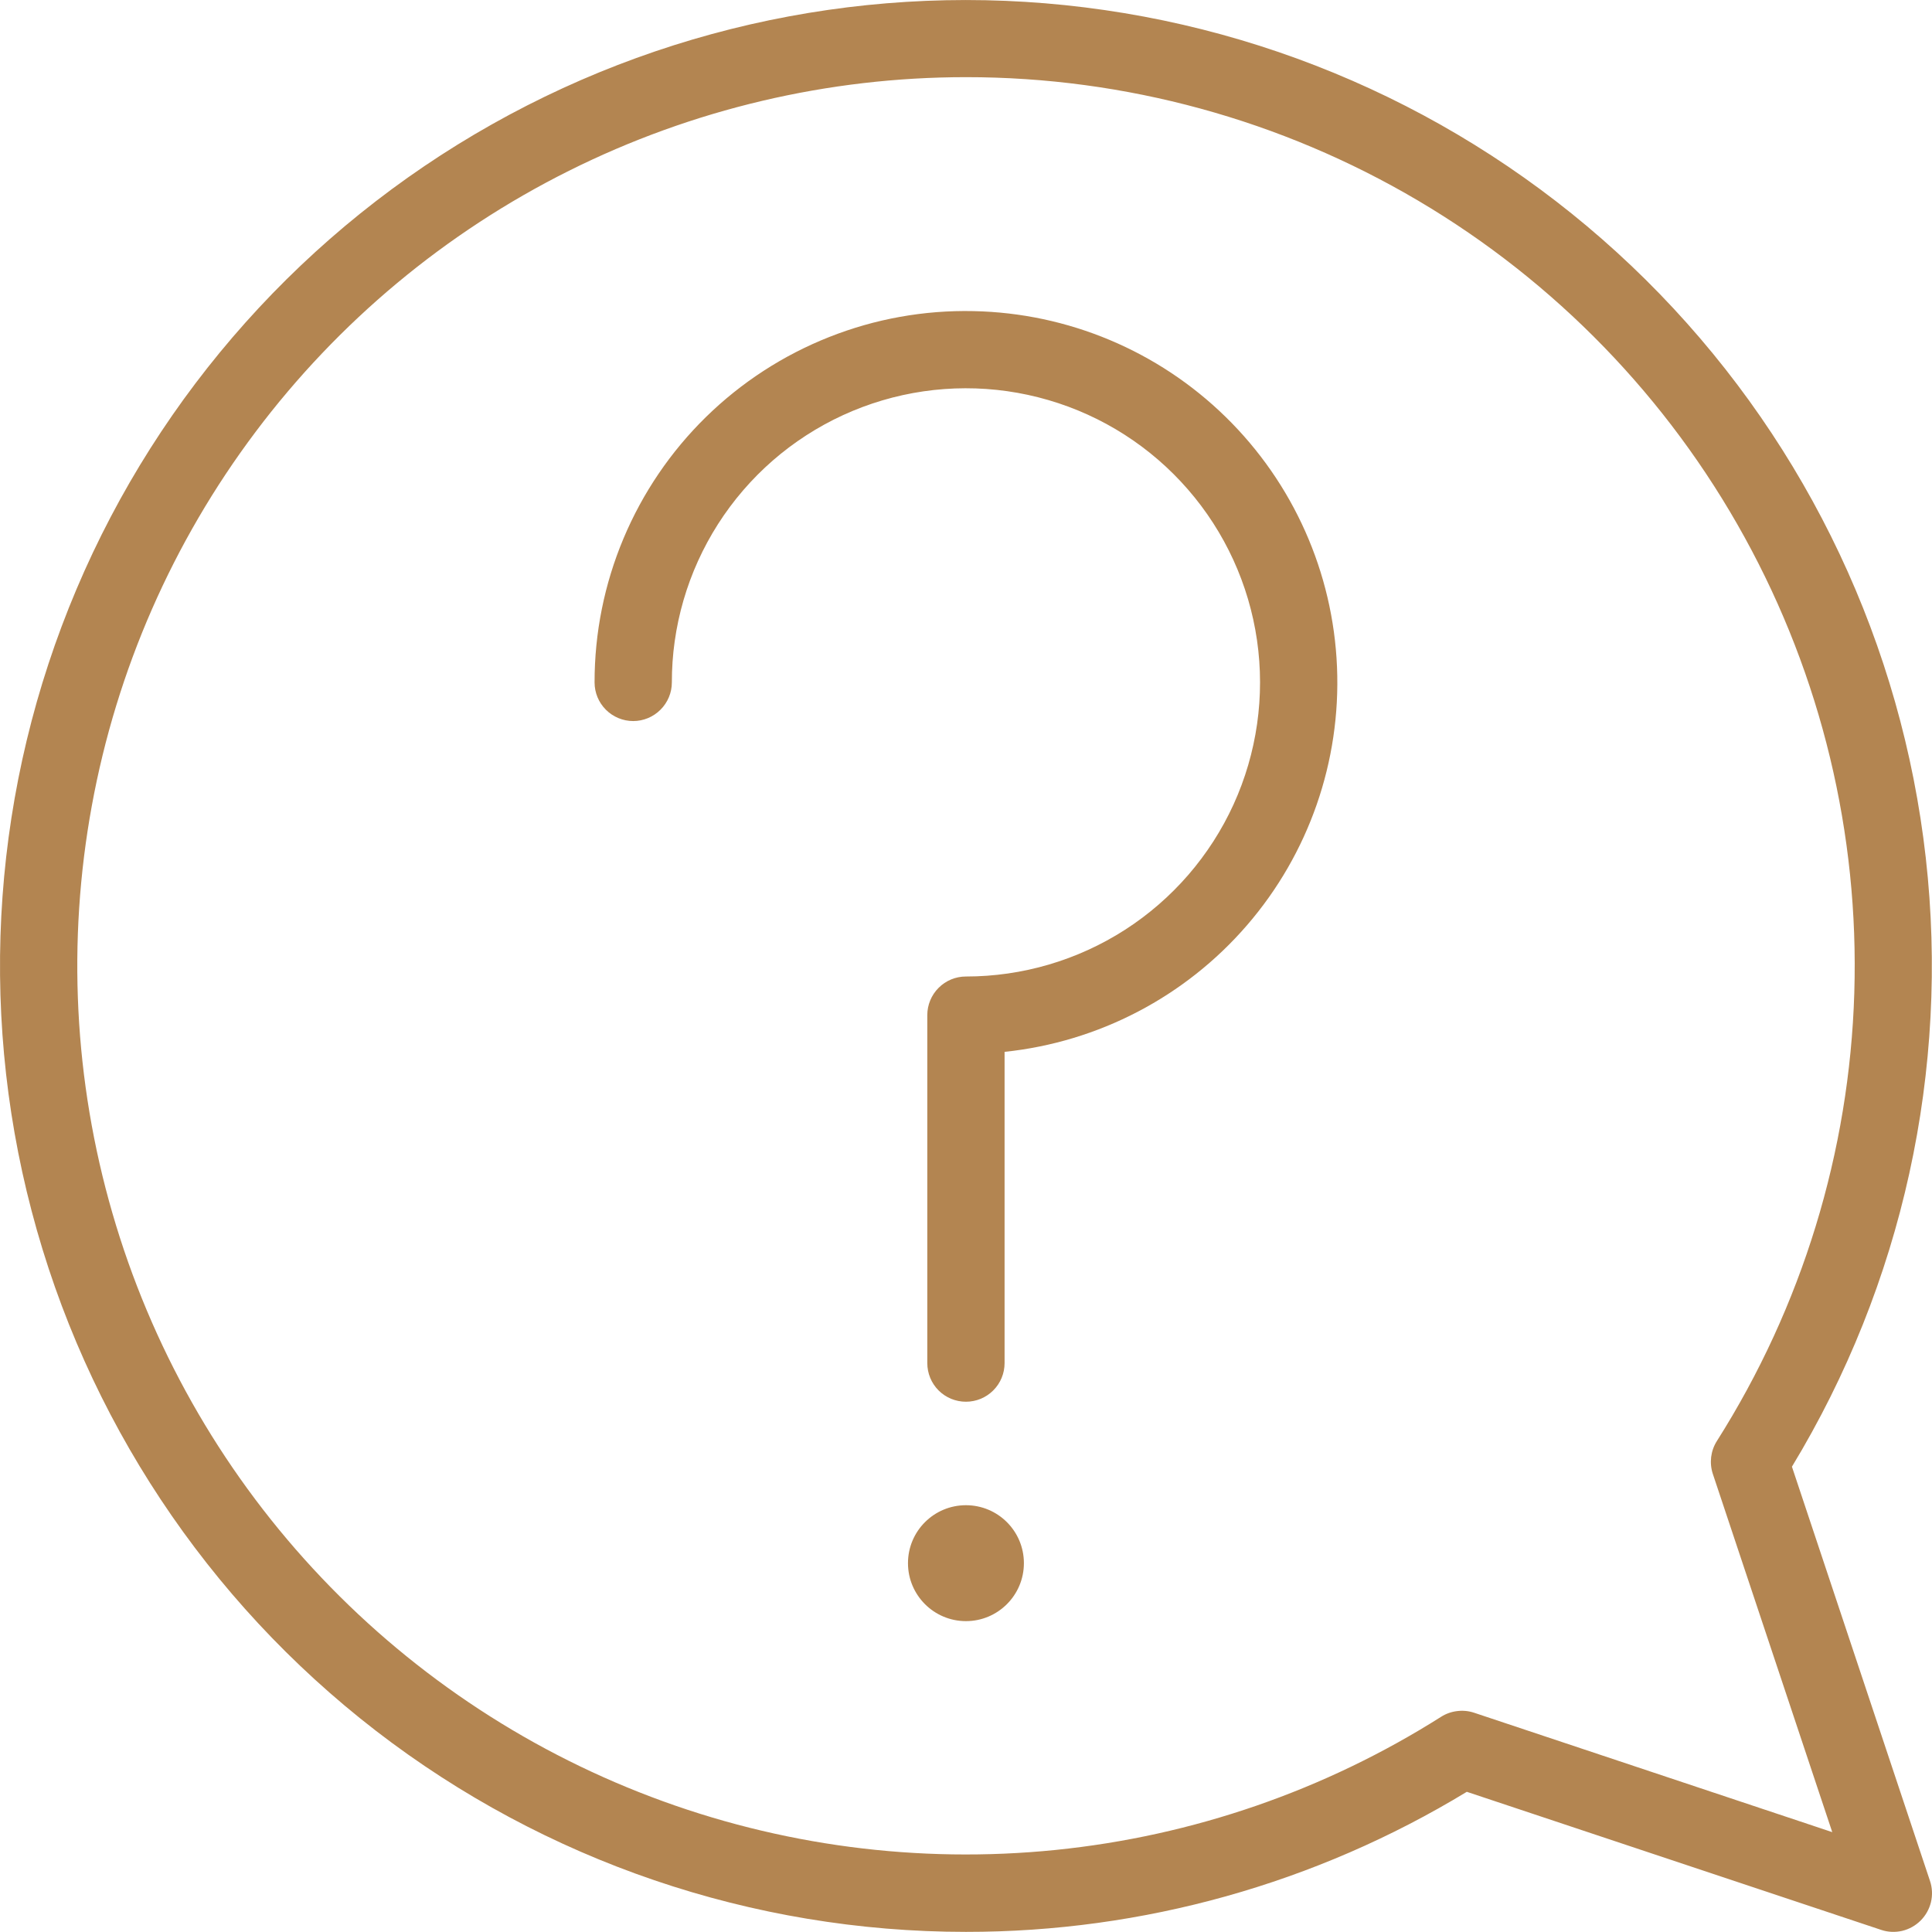
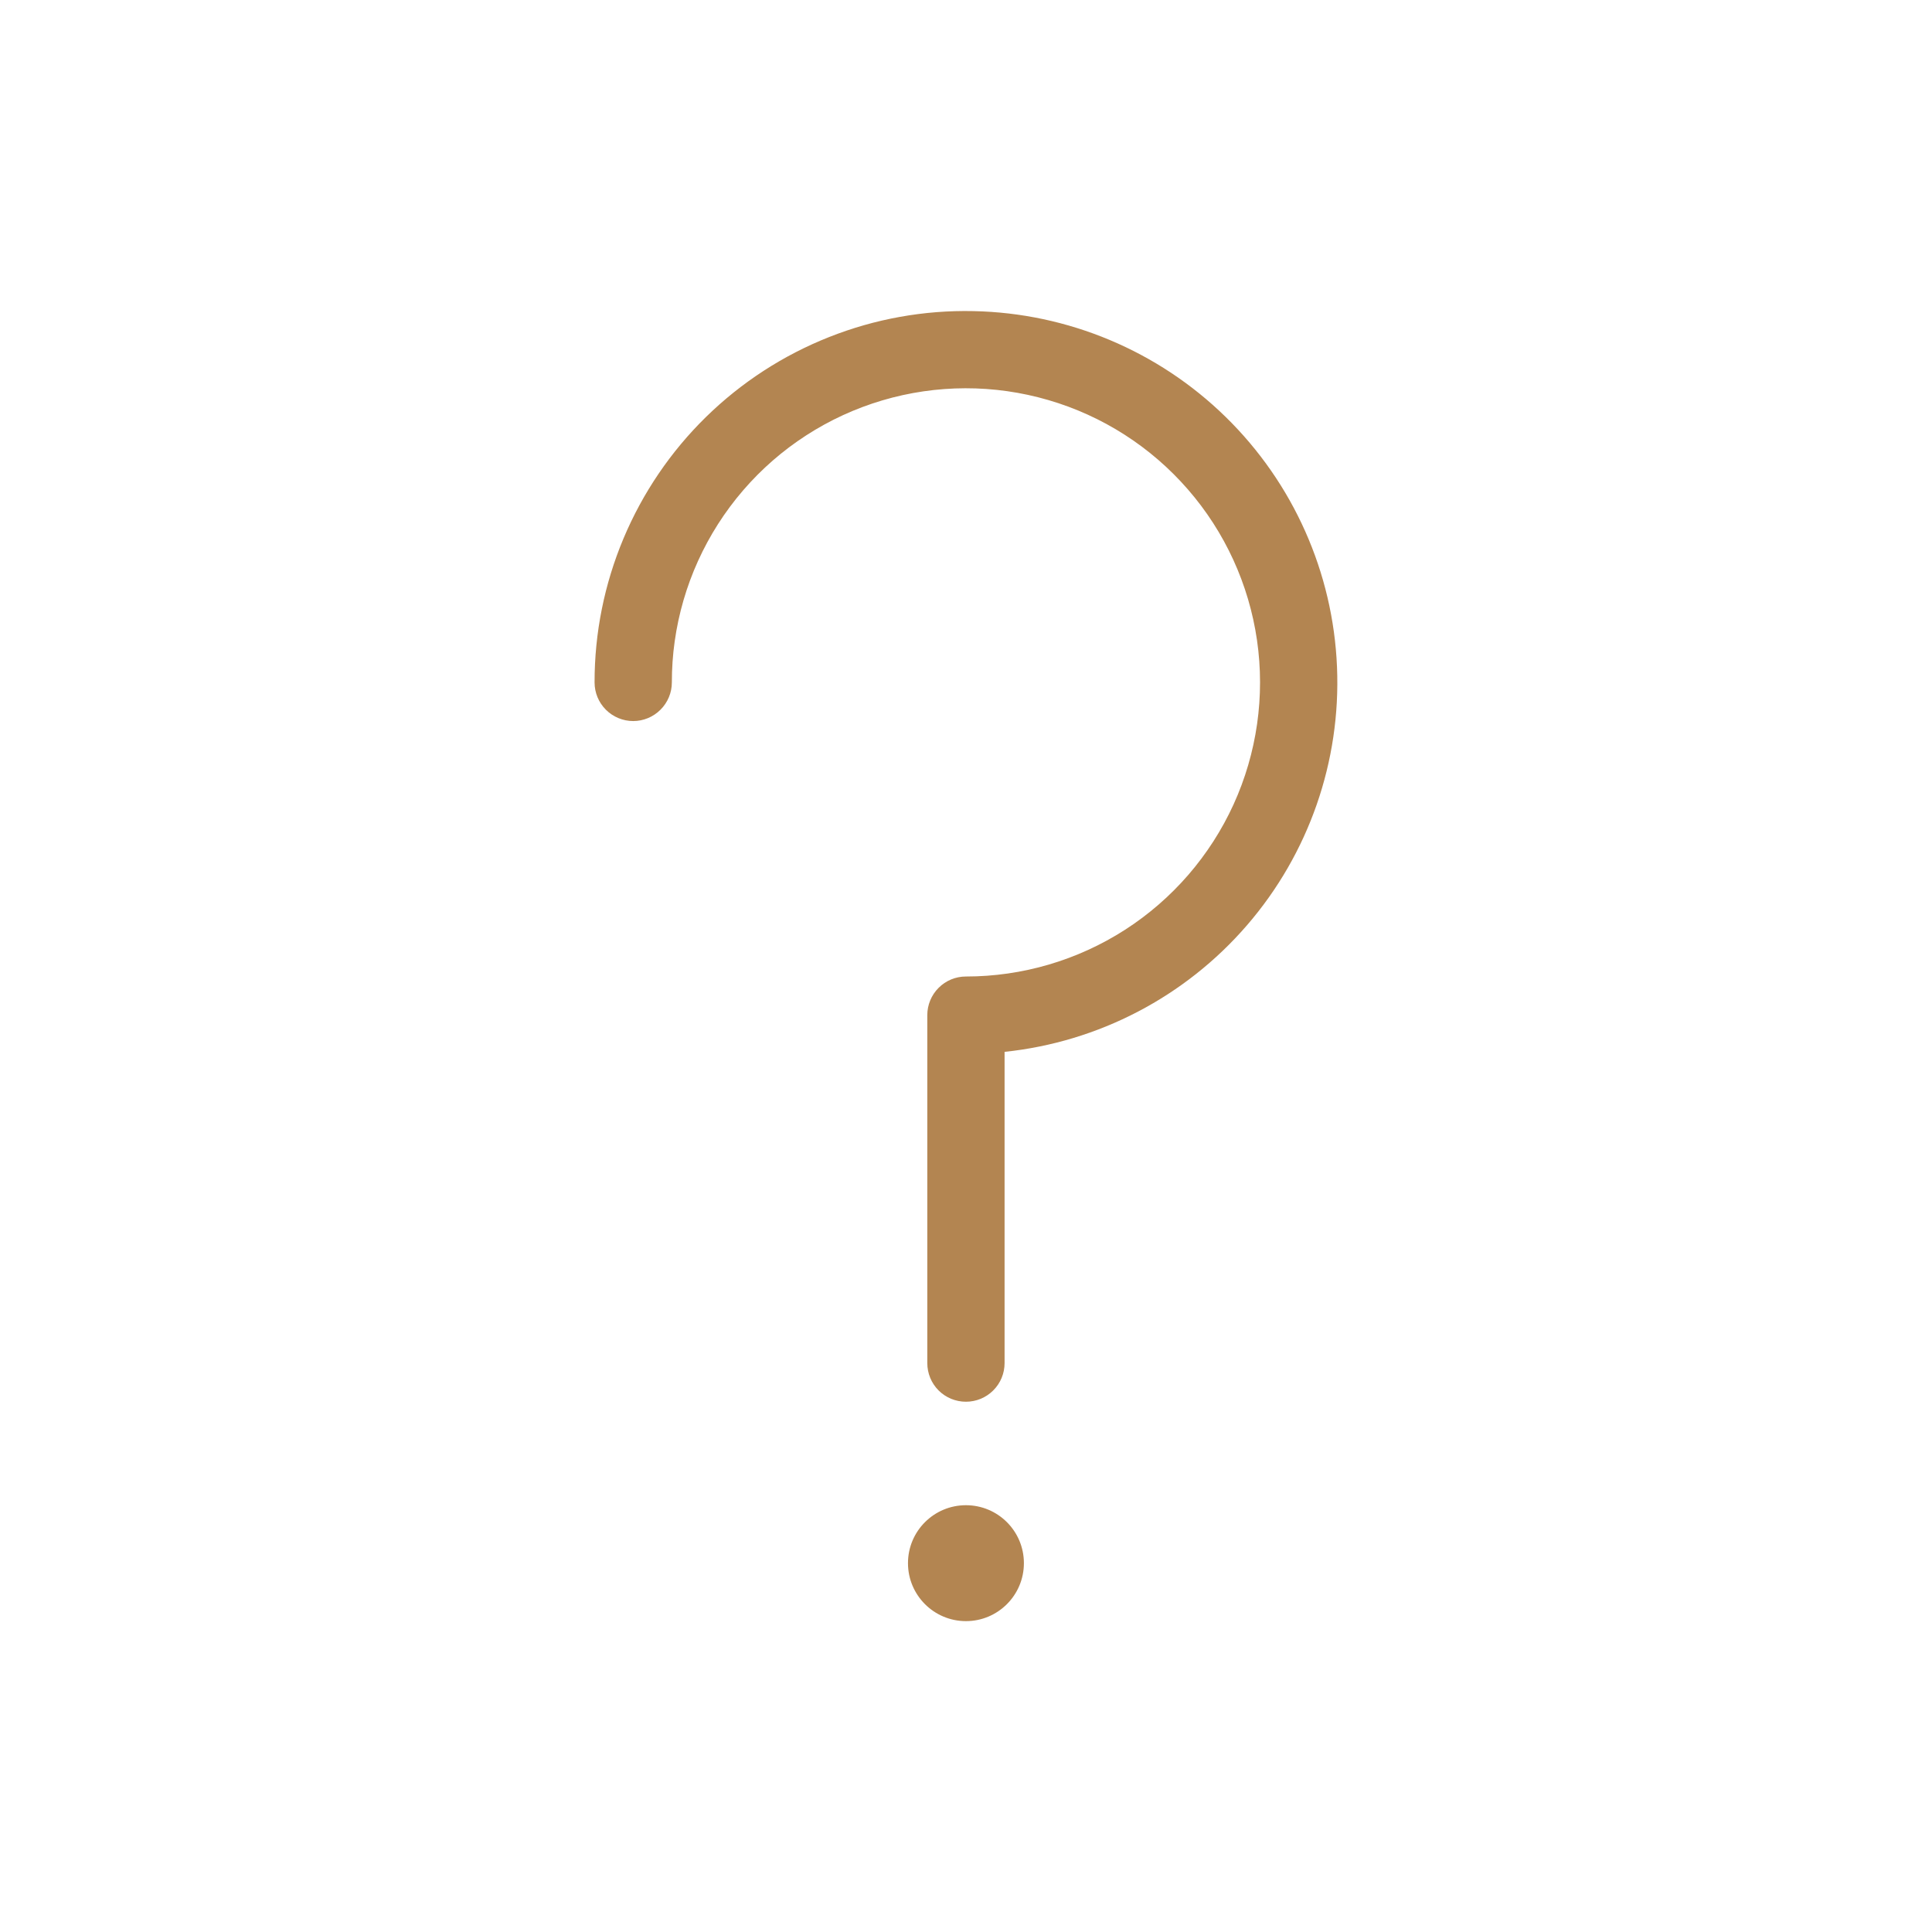
<svg xmlns="http://www.w3.org/2000/svg" width="32" height="32" viewBox="0 0 32 32" fill="none">
-   <path d="M16 31.998C18.926 32 21.795 31.197 24.295 29.678L31.158 31.965C31.27 32.003 31.391 32.008 31.507 31.981C31.623 31.953 31.728 31.894 31.812 31.81C31.896 31.726 31.955 31.62 31.983 31.505C32.01 31.389 32.005 31.268 31.967 31.155L29.68 24.293C31.513 21.269 32.293 17.722 31.897 14.208C31.501 10.694 29.952 7.41 27.491 4.869C25.031 2.329 21.798 0.675 18.298 0.167C14.798 -0.342 11.229 0.324 8.147 2.06C5.066 3.795 2.646 6.503 1.267 9.759C-0.112 13.016 -0.374 16.638 0.524 20.058C1.421 23.479 3.426 26.506 6.226 28.667C9.027 30.827 12.463 31.998 16 31.998ZM16 1.278C18.635 1.277 21.221 1.984 23.49 3.324C25.758 4.664 27.625 6.589 28.895 8.897C30.166 11.205 30.794 13.812 30.713 16.445C30.633 19.078 29.847 21.642 28.437 23.868C28.386 23.948 28.354 24.038 28.342 24.133C28.331 24.227 28.34 24.323 28.37 24.413L30.348 30.346L24.415 28.368C24.325 28.338 24.229 28.329 24.135 28.341C24.041 28.352 23.95 28.384 23.87 28.435C21.941 29.656 19.754 30.411 17.483 30.641C15.211 30.871 12.917 30.57 10.783 29.761C8.648 28.952 6.73 27.657 5.182 25.979C3.634 24.302 2.497 22.287 1.862 20.094C1.226 17.901 1.11 15.59 1.521 13.345C1.932 11.099 2.86 8.98 4.232 7.155C5.603 5.33 7.38 3.849 9.423 2.829C11.465 1.809 13.717 1.278 16 1.278Z" fill="#B38551" />
  <path d="M16.125 5.153C15.307 5.135 14.493 5.281 13.732 5.583C12.971 5.884 12.278 6.334 11.693 6.907C11.108 7.48 10.644 8.164 10.327 8.919C10.01 9.674 9.847 10.484 9.848 11.303C9.848 11.473 9.915 11.635 10.035 11.755C10.155 11.875 10.318 11.943 10.488 11.943C10.657 11.943 10.82 11.875 10.94 11.755C11.06 11.635 11.128 11.473 11.128 11.303C11.128 11.075 11.143 10.848 11.175 10.623C11.305 9.697 11.699 8.829 12.309 8.121C12.919 7.413 13.72 6.896 14.616 6.631C15.512 6.366 16.466 6.364 17.363 6.626C18.26 6.887 19.063 7.401 19.676 8.107C20.289 8.812 20.686 9.679 20.82 10.604C20.954 11.529 20.819 12.473 20.432 13.323C20.044 14.173 19.42 14.894 18.634 15.4C17.848 15.905 16.933 16.174 15.999 16.174C15.829 16.174 15.666 16.241 15.546 16.362C15.426 16.482 15.359 16.644 15.359 16.814V22.577C15.359 22.747 15.426 22.91 15.546 23.03C15.666 23.15 15.829 23.217 15.999 23.217C16.169 23.217 16.331 23.15 16.451 23.03C16.572 22.91 16.639 22.747 16.639 22.577V17.422C18.196 17.259 19.632 16.509 20.655 15.324C21.678 14.14 22.211 12.61 22.145 11.046C22.08 9.482 21.421 8.002 20.302 6.907C19.184 5.812 17.69 5.185 16.125 5.153Z" fill="#B38551" />
-   <path d="M15.999 26.851C16.529 26.851 16.959 26.421 16.959 25.891C16.959 25.36 16.529 24.931 15.999 24.931C15.469 24.931 15.039 25.36 15.039 25.891C15.039 26.421 15.469 26.851 15.999 26.851Z" fill="#B38551" />
+   <path d="M15.999 26.851C16.529 26.851 16.959 26.421 16.959 25.891C16.959 25.36 16.529 24.931 15.999 24.931C15.469 24.931 15.039 25.36 15.039 25.891C15.039 26.421 15.469 26.851 15.999 26.851" fill="#B38551" />
</svg>